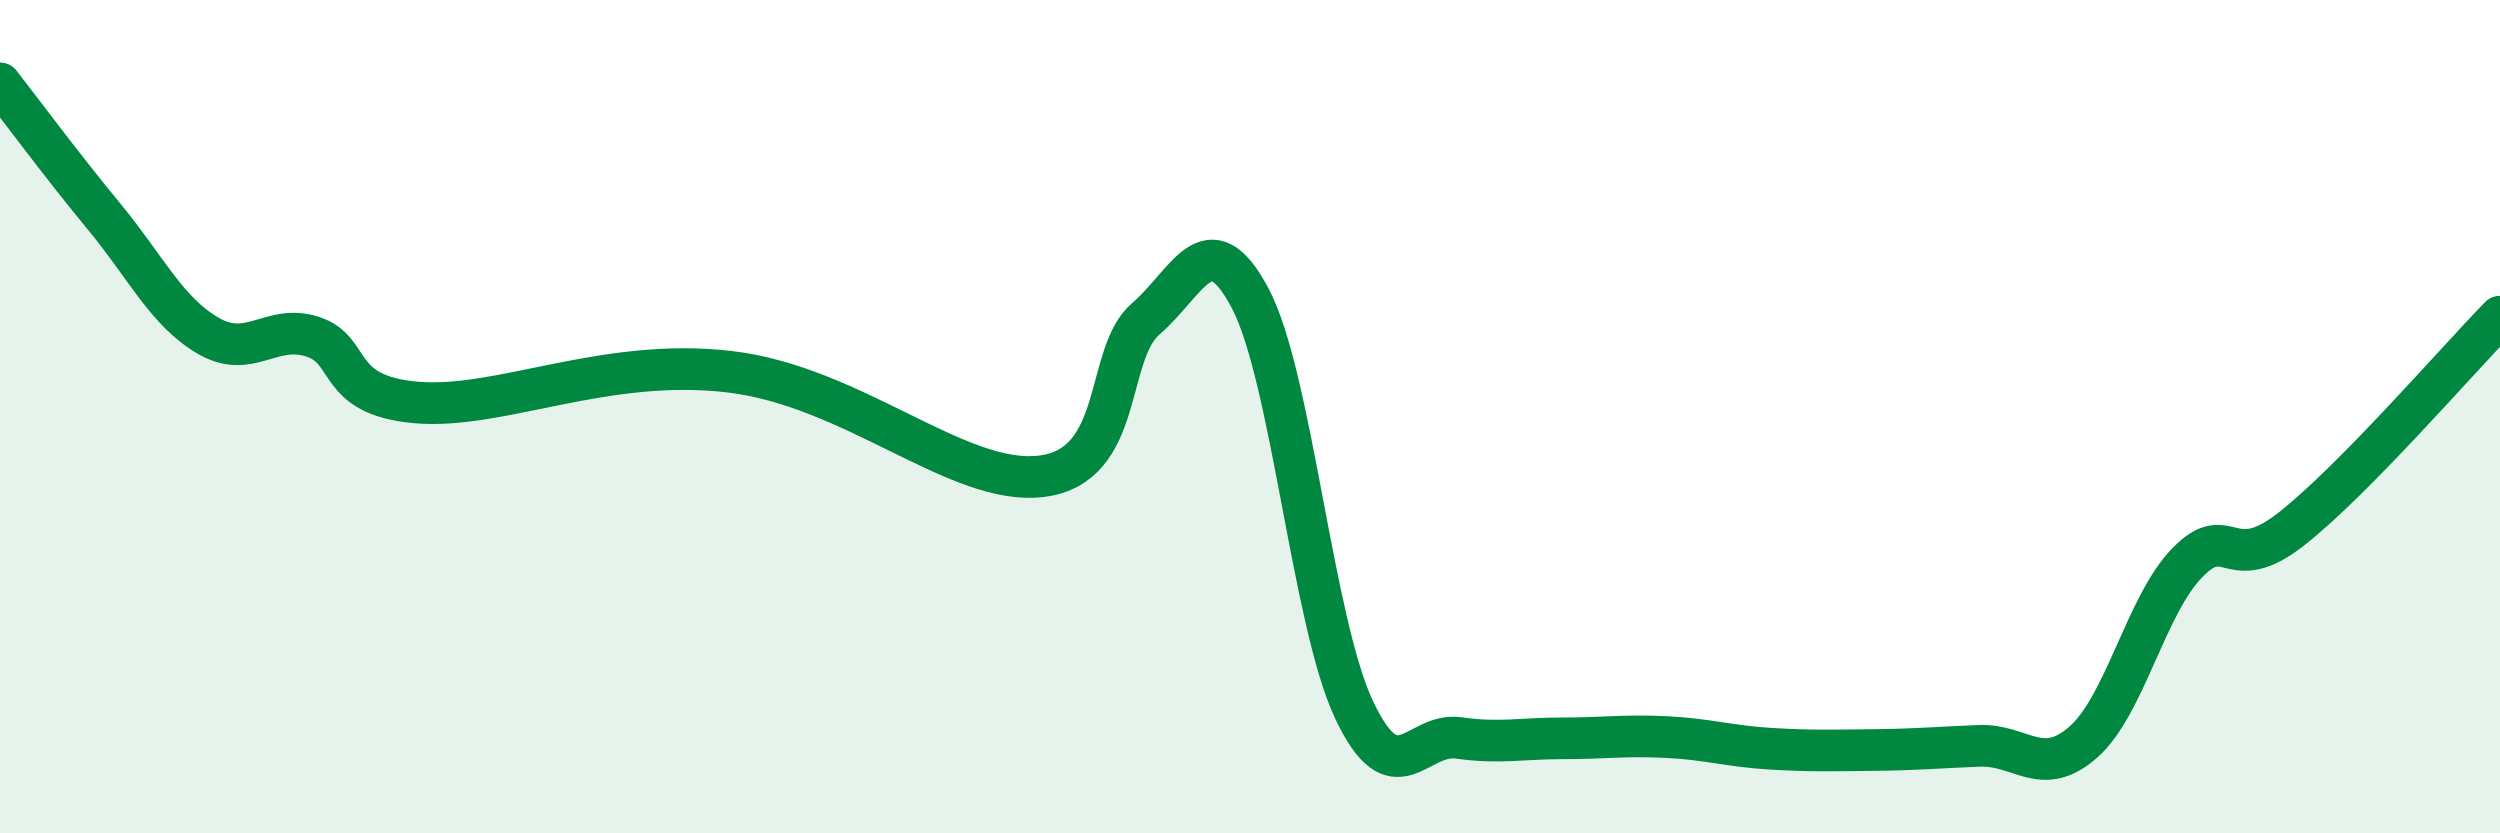
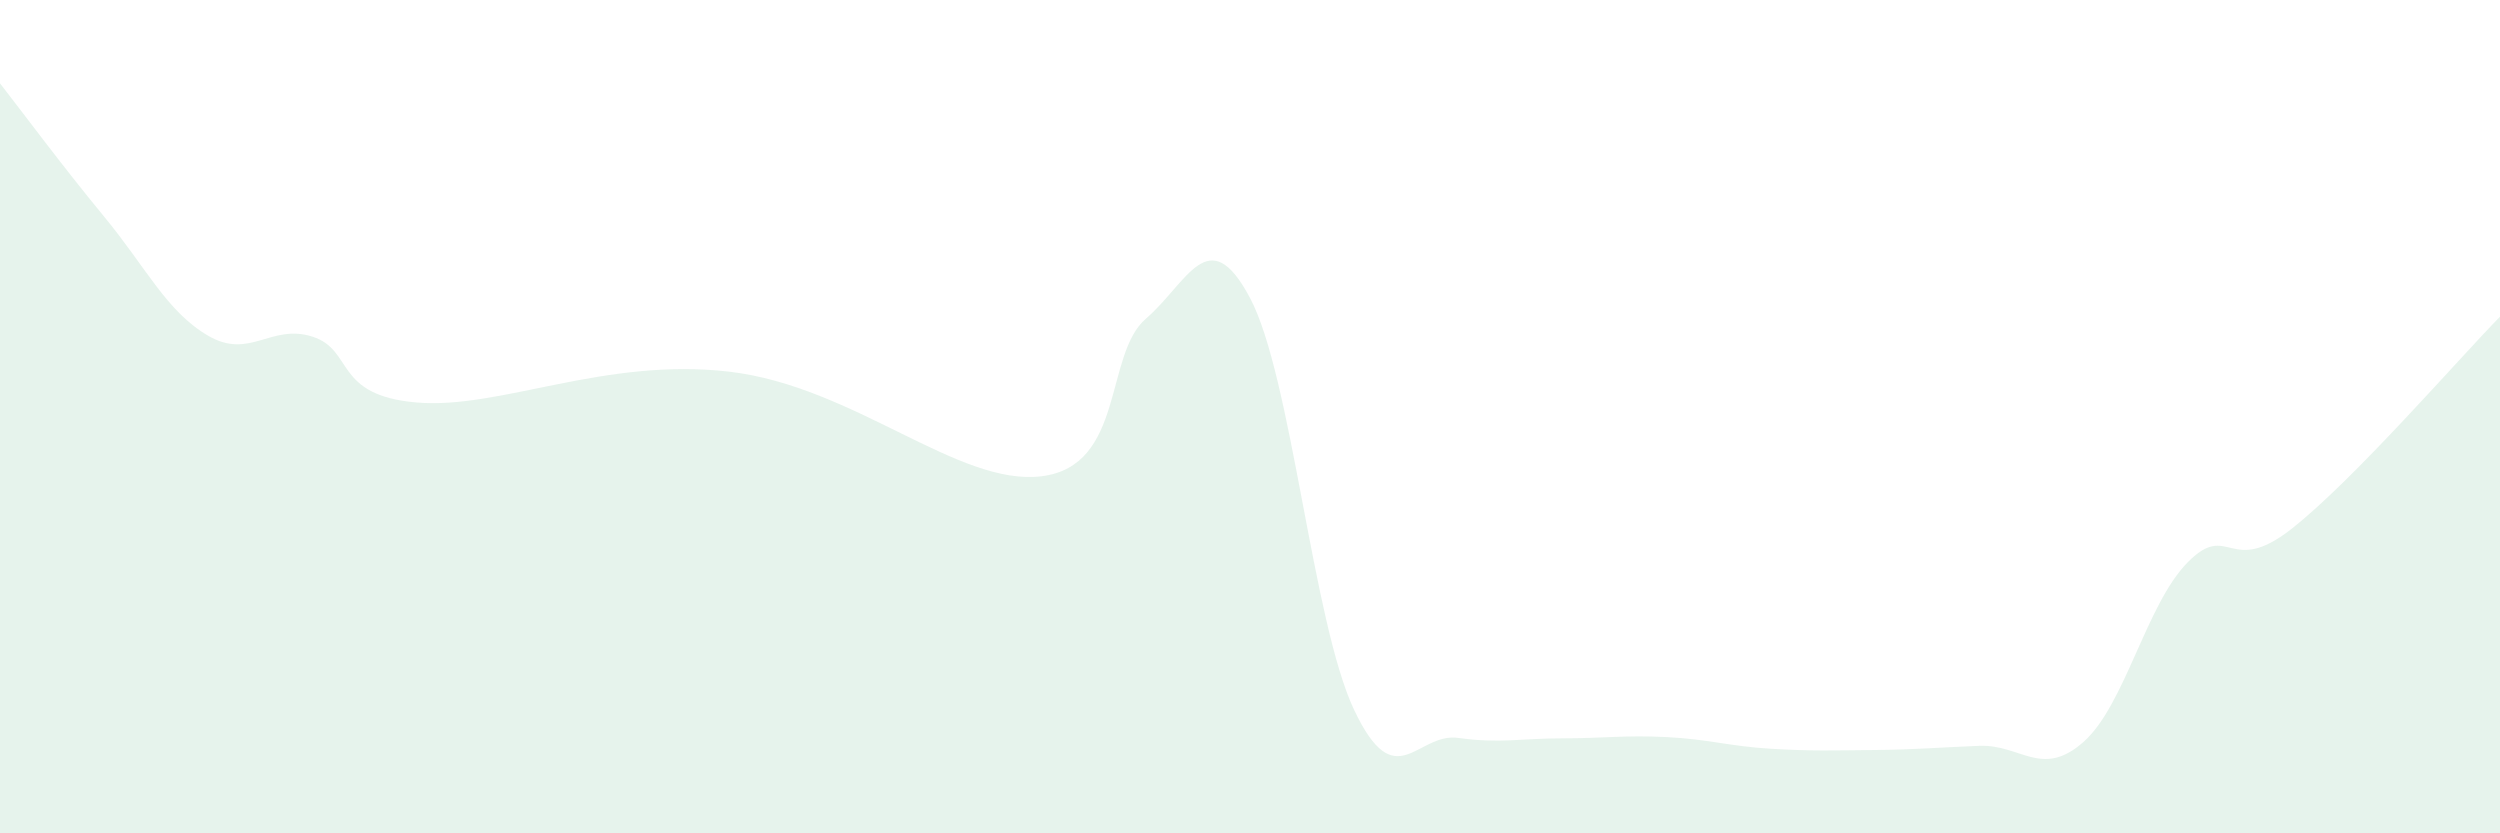
<svg xmlns="http://www.w3.org/2000/svg" width="60" height="20" viewBox="0 0 60 20">
  <path d="M 0,2 C 0.5,2.64 1.5,3.99 2.5,5.2 C 3.5,6.41 4,7.48 5,8.06 C 6,8.64 6.5,7.76 7.5,8.08 C 8.5,8.4 8,9.49 10,9.66 C 12,9.83 14.5,8.57 17.5,8.92 C 20.5,9.27 23,11.68 25,11.43 C 27,11.18 26.5,8.51 27.5,7.65 C 28.5,6.79 29,5.27 30,7.15 C 31,9.03 31.5,14.93 32.5,17.04 C 33.5,19.15 34,17.57 35,17.71 C 36,17.85 36.5,17.72 37.5,17.72 C 38.5,17.72 39,17.64 40,17.69 C 41,17.74 41.5,17.91 42.5,17.97 C 43.5,18.03 44,18.01 45,18 C 46,17.99 46.5,17.94 47.5,17.9 C 48.5,17.86 49,18.69 50,17.81 C 51,16.93 51.5,14.52 52.5,13.5 C 53.5,12.48 53.5,13.87 55,12.69 C 56.5,11.51 59,8.62 60,7.6L60 20L0 20Z" fill="#008740" opacity="0.1" stroke-linecap="round" stroke-linejoin="round" />
-   <path d="M 0,2 C 0.5,2.64 1.5,3.99 2.5,5.2 C 3.5,6.41 4,7.48 5,8.06 C 6,8.64 6.5,7.76 7.5,8.08 C 8.5,8.4 8,9.49 10,9.66 C 12,9.83 14.5,8.57 17.5,8.92 C 20.5,9.27 23,11.68 25,11.43 C 27,11.18 26.5,8.51 27.5,7.65 C 28.5,6.79 29,5.27 30,7.15 C 31,9.03 31.5,14.93 32.5,17.04 C 33.5,19.15 34,17.57 35,17.71 C 36,17.85 36.5,17.72 37.5,17.72 C 38.5,17.72 39,17.64 40,17.69 C 41,17.74 41.5,17.91 42.5,17.97 C 43.5,18.03 44,18.01 45,18 C 46,17.99 46.5,17.94 47.5,17.9 C 48.5,17.86 49,18.69 50,17.81 C 51,16.93 51.5,14.52 52.5,13.5 C 53.5,12.48 53.5,13.87 55,12.69 C 56.5,11.51 59,8.62 60,7.6" stroke="#008740" stroke-width="1" fill="none" stroke-linecap="round" stroke-linejoin="round" />
</svg>